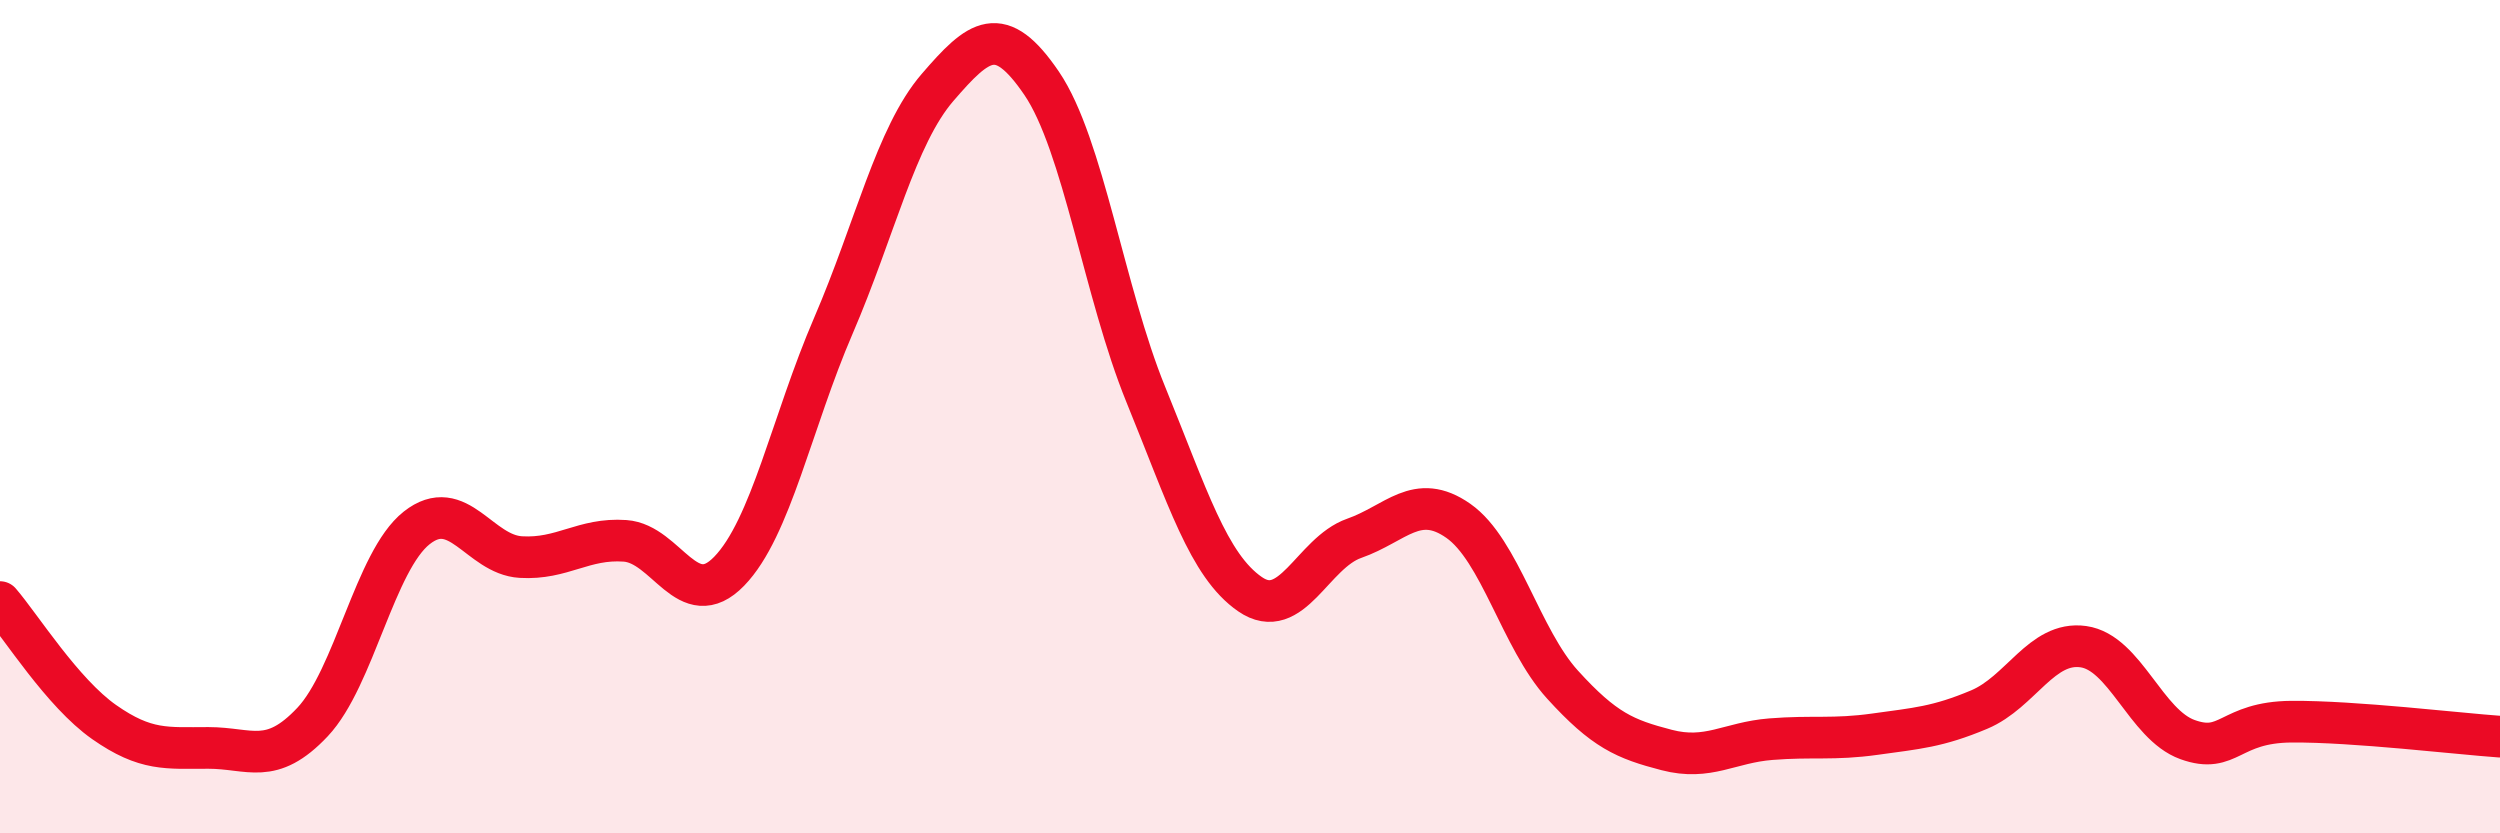
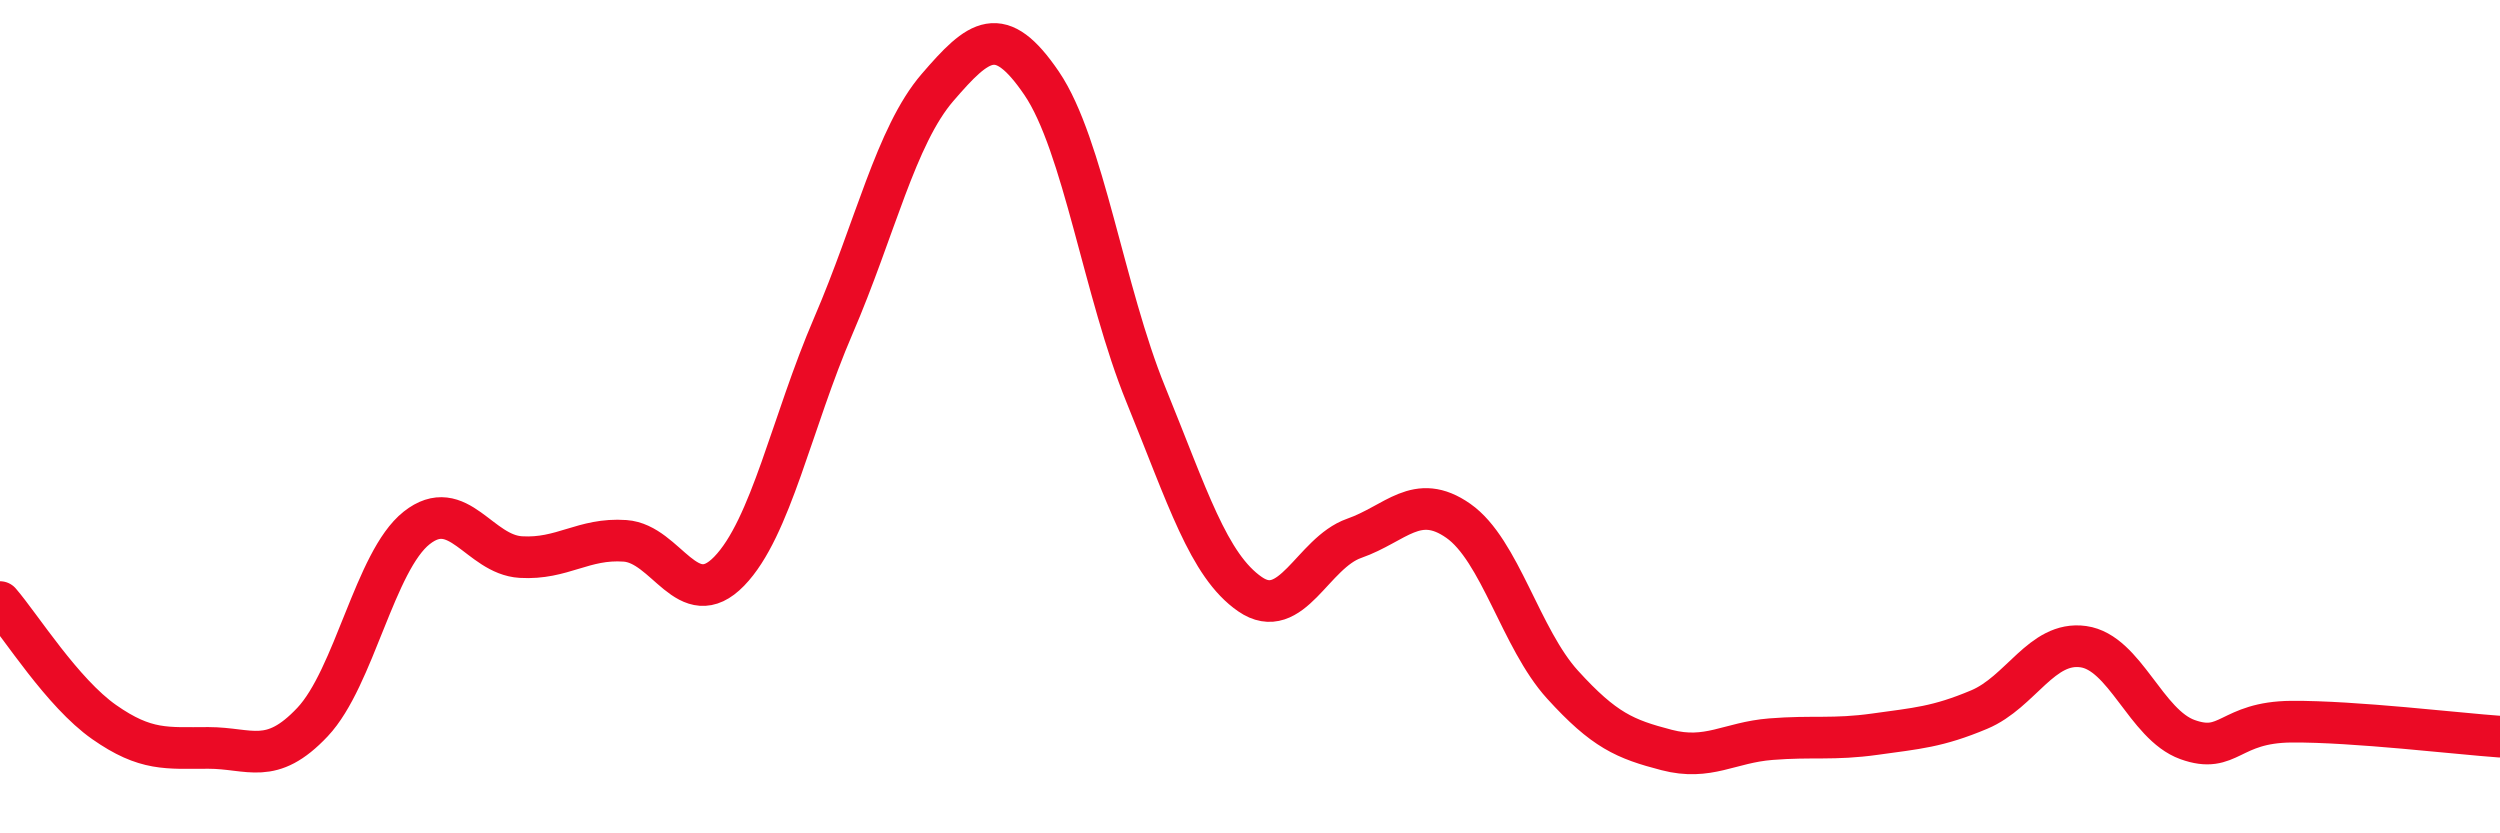
<svg xmlns="http://www.w3.org/2000/svg" width="60" height="20" viewBox="0 0 60 20">
-   <path d="M 0,14.45 C 0.5,15.03 1.5,16.63 2.5,17.33 C 3.5,18.03 4,17.95 5,17.95 C 6,17.95 6.5,18.39 7.5,17.33 C 8.5,16.27 9,13.46 10,12.67 C 11,11.88 11.5,13.31 12.5,13.37 C 13.5,13.43 14,12.91 15,12.98 C 16,13.05 16.5,14.74 17.5,13.71 C 18.5,12.68 19,10.14 20,7.82 C 21,5.5 21.5,3.26 22.5,2.1 C 23.5,0.94 24,0.53 25,2 C 26,3.47 26.5,7.02 27.5,9.47 C 28.5,11.92 29,13.57 30,14.26 C 31,14.95 31.5,13.27 32.5,12.92 C 33.5,12.57 34,11.8 35,12.5 C 36,13.2 36.5,15.33 37.5,16.43 C 38.5,17.53 39,17.74 40,18 C 41,18.26 41.5,17.82 42.5,17.74 C 43.5,17.66 44,17.76 45,17.62 C 46,17.48 46.5,17.45 47.5,17.03 C 48.5,16.61 49,15.38 50,15.52 C 51,15.66 51.5,17.39 52.5,17.75 C 53.5,18.11 53.5,17.33 55,17.32 C 56.5,17.31 59,17.61 60,17.68L60 20L0 20Z" fill="#EB0A25" opacity="0.1" stroke-linecap="round" stroke-linejoin="round" />
  <path d="M 0,14.45 C 0.5,15.03 1.5,16.63 2.5,17.33 C 3.5,18.03 4,17.95 5,17.95 C 6,17.95 6.5,18.39 7.5,17.33 C 8.5,16.27 9,13.46 10,12.67 C 11,11.88 11.5,13.31 12.5,13.37 C 13.5,13.43 14,12.91 15,12.98 C 16,13.05 16.5,14.74 17.5,13.71 C 18.5,12.68 19,10.14 20,7.82 C 21,5.5 21.5,3.26 22.5,2.1 C 23.5,0.94 24,0.53 25,2 C 26,3.47 26.5,7.02 27.5,9.47 C 28.5,11.92 29,13.57 30,14.26 C 31,14.95 31.5,13.27 32.5,12.92 C 33.5,12.57 34,11.8 35,12.5 C 36,13.2 36.5,15.33 37.5,16.43 C 38.5,17.53 39,17.74 40,18 C 41,18.26 41.5,17.82 42.5,17.74 C 43.5,17.66 44,17.76 45,17.62 C 46,17.48 46.5,17.45 47.5,17.03 C 48.5,16.61 49,15.38 50,15.52 C 51,15.66 51.5,17.39 52.5,17.75 C 53.5,18.11 53.5,17.33 55,17.32 C 56.5,17.31 59,17.61 60,17.68" stroke="#EB0A25" stroke-width="1" fill="none" stroke-linecap="round" stroke-linejoin="round" />
</svg>